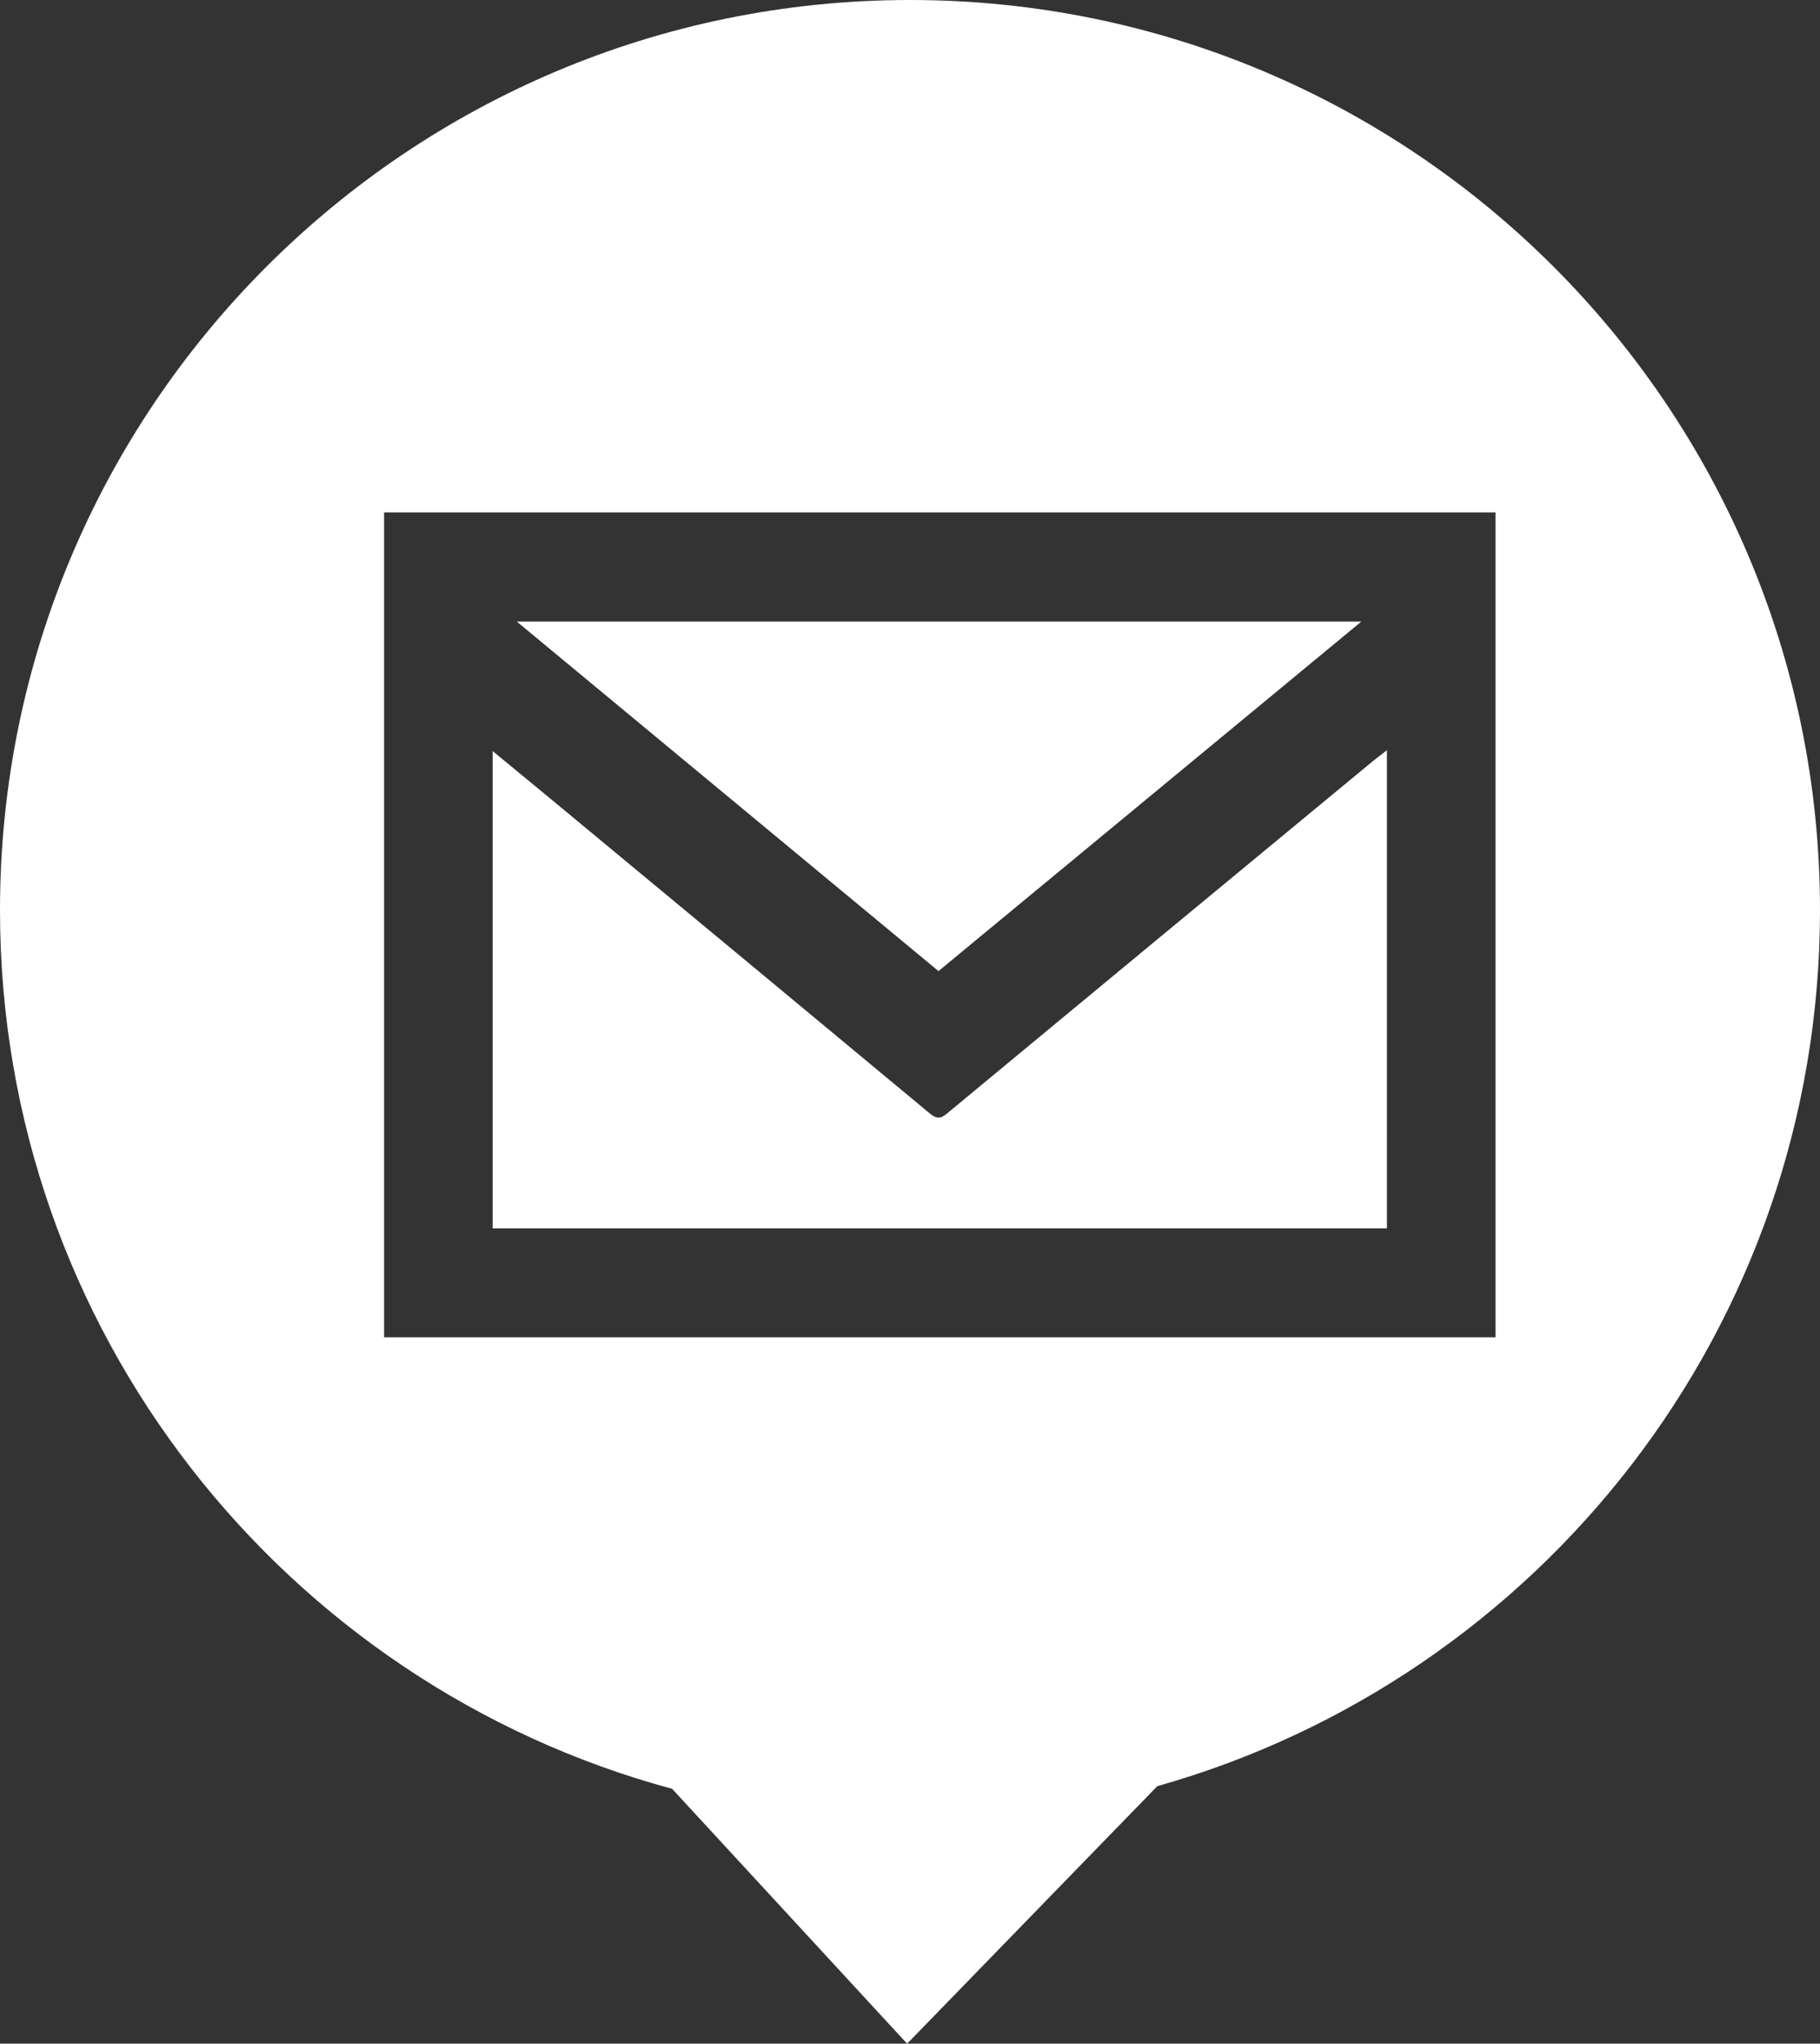
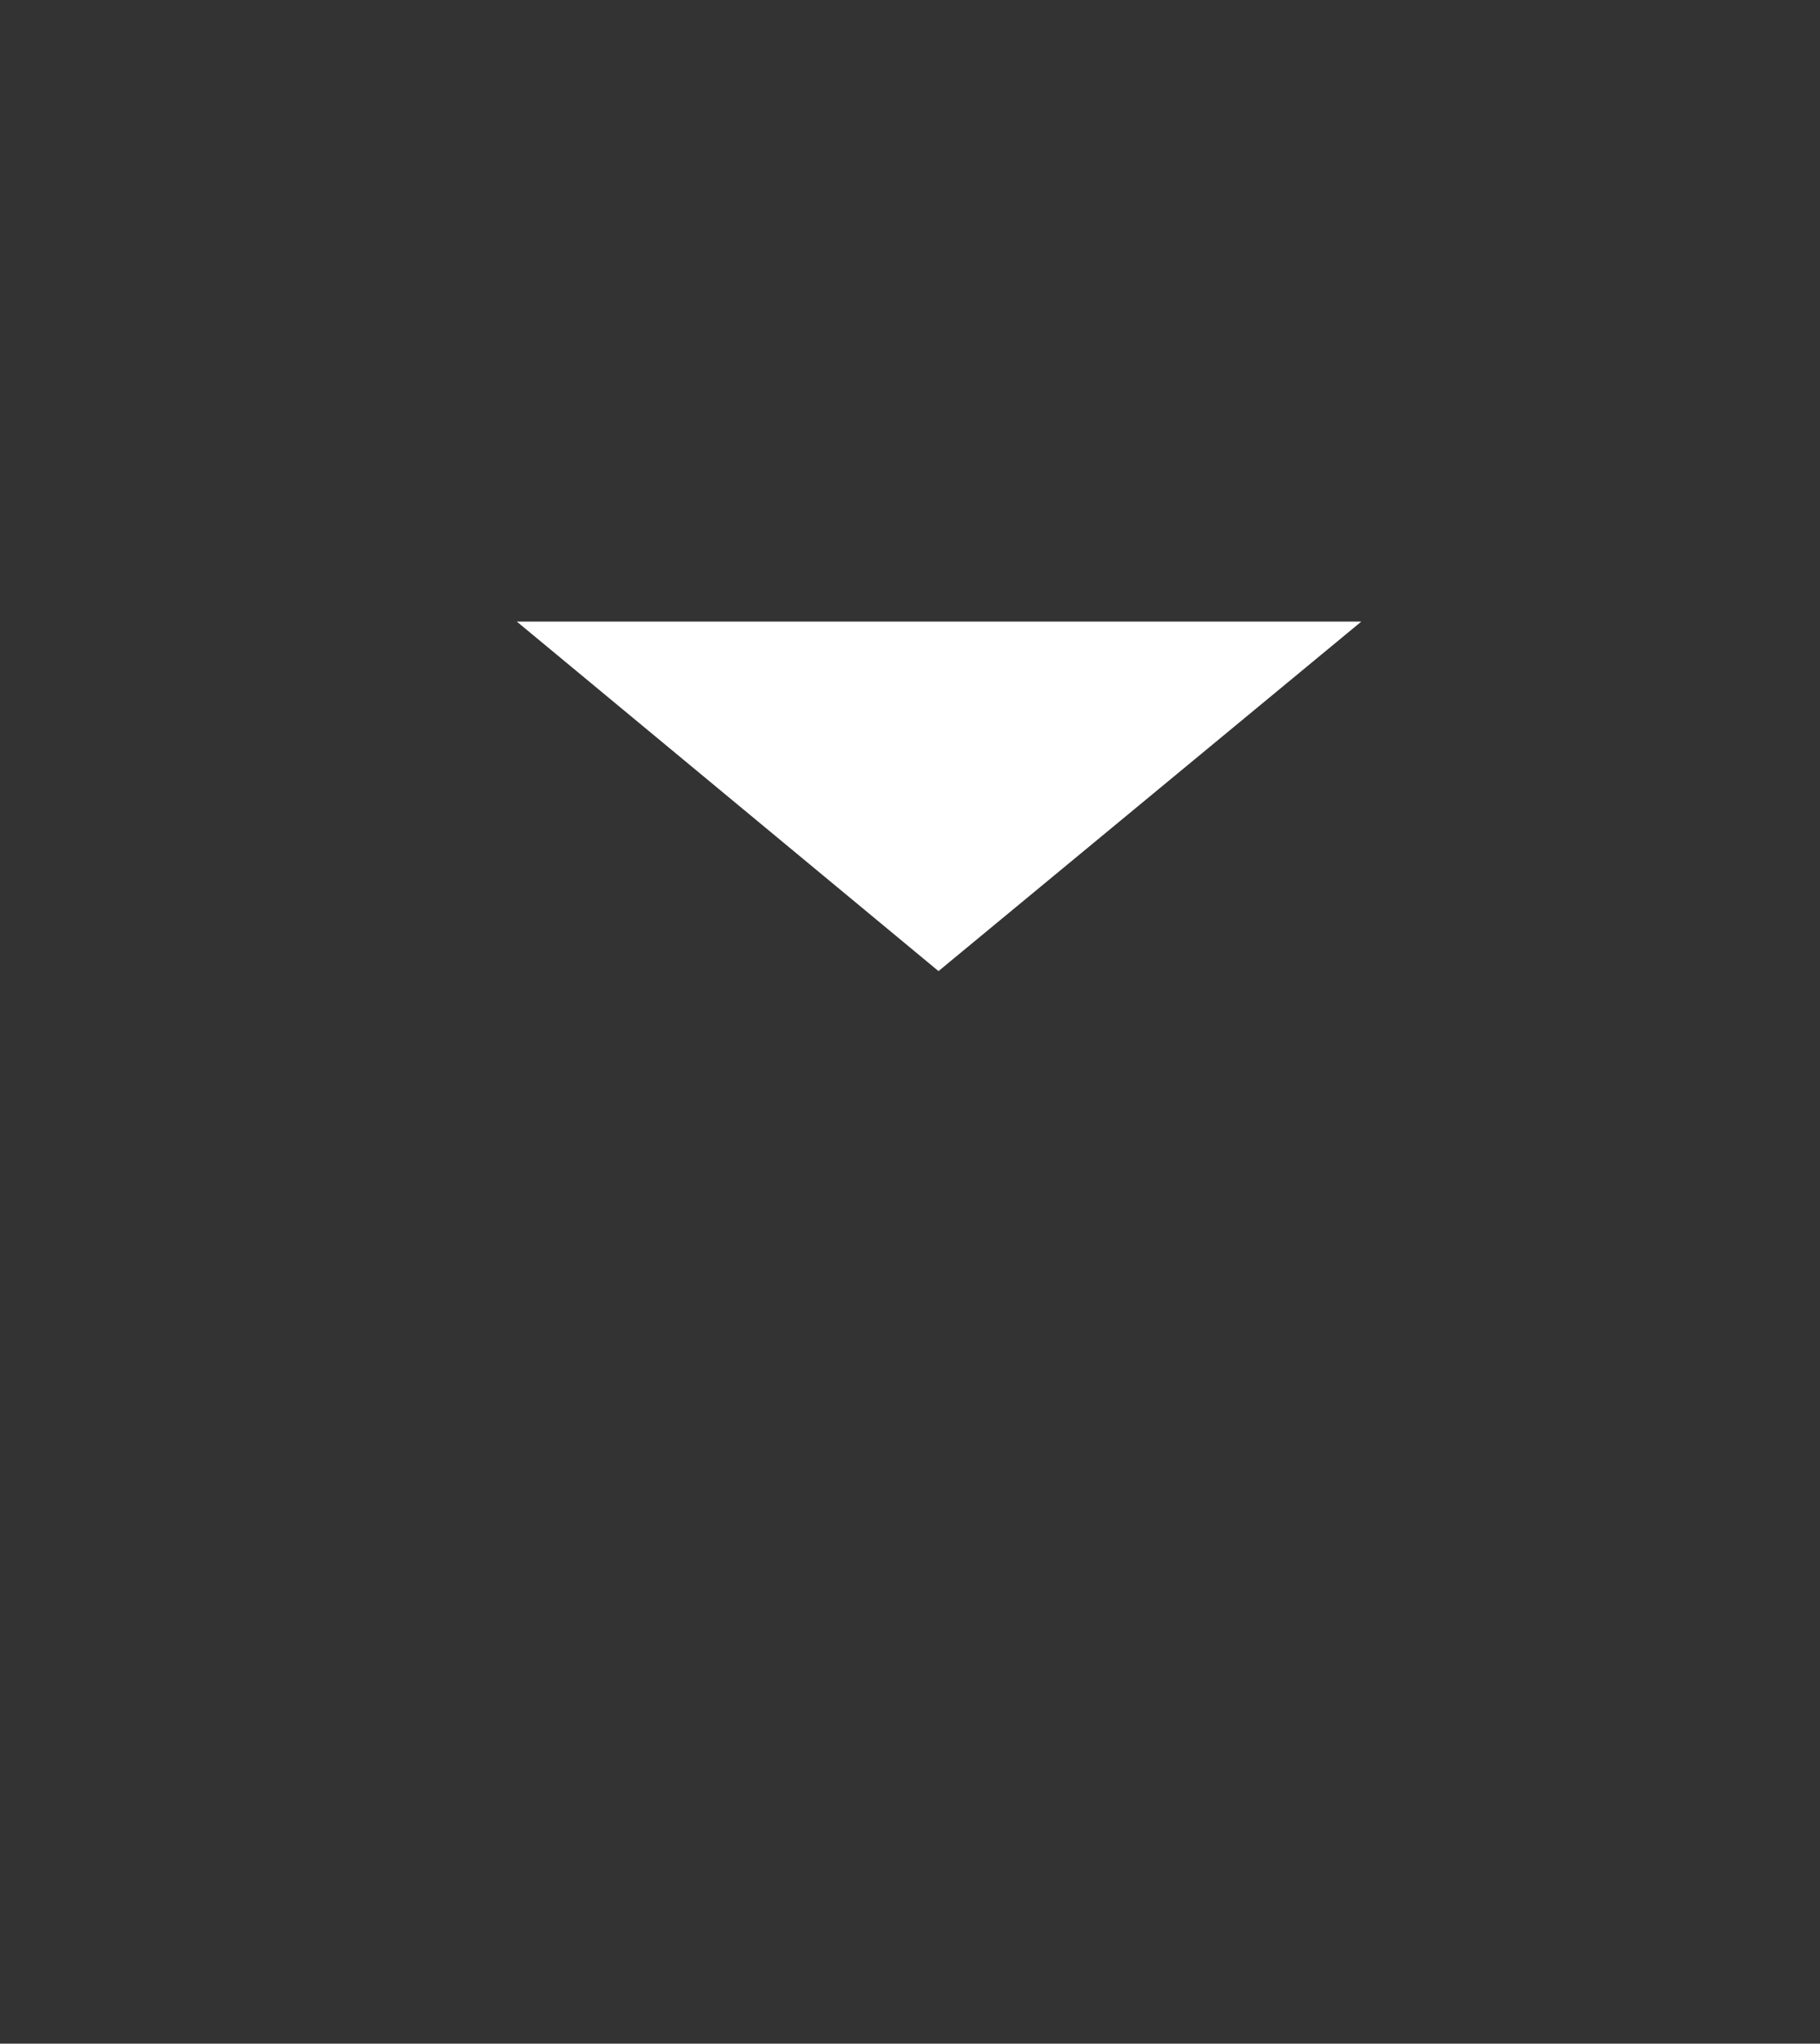
<svg xmlns="http://www.w3.org/2000/svg" version="1.1" x="0px" y="0px" width="112.965px" height="126.817px" viewBox="0 0 112.965 126.817" style="enable-background:new 0 0 112.965 126.817;" xml:space="preserve">
  <rect x="0" y="0" width="112.965" height="126.817" fill="#333333" stroke="none" />
  <style type="text/css">
	.st0{fill:#FFFFFF;}
</style>
  <defs>
</defs>
  <g>
    <path class="st0" d="M84.496,38.571c-17.551,0-34.914,0-52.419,0c8.789,7.284,17.458,14.467,26.174,21.689   C66.992,53.036,75.688,45.85,84.496,38.571z" />
-     <path class="st0" d="M86.085,46.553c-0.387,0.301-0.671,0.512-0.944,0.737c-8.795,7.268-17.591,14.535-26.375,21.817   c-0.415,0.344-0.664,0.311-1.06-0.018C50.094,62.76,42.47,56.444,34.848,50.127c-1.39-1.152-2.786-2.297-4.269-3.519   c0,9.965,0,19.79,0,29.617c18.529,0,37.005,0,55.507,0C86.085,66.352,86.085,56.535,86.085,46.553z" />
-     <path class="st0" d="M56.483,0C25.288,0,0,25.288,0,56.483c0,26.085,17.688,48.028,41.72,54.521l14.584,15.814l15.529-15.981   c23.732-6.689,41.132-28.482,41.132-54.354C112.965,25.288,87.677,0,56.483,0z M92.827,82.985c-22.999,0-45.957,0-68.987,0   c0-17.042,0-34.088,0-51.189c22.97,0,45.928,0,68.987,0C92.827,48.877,92.827,65.903,92.827,82.985z" />
  </g>
</svg>